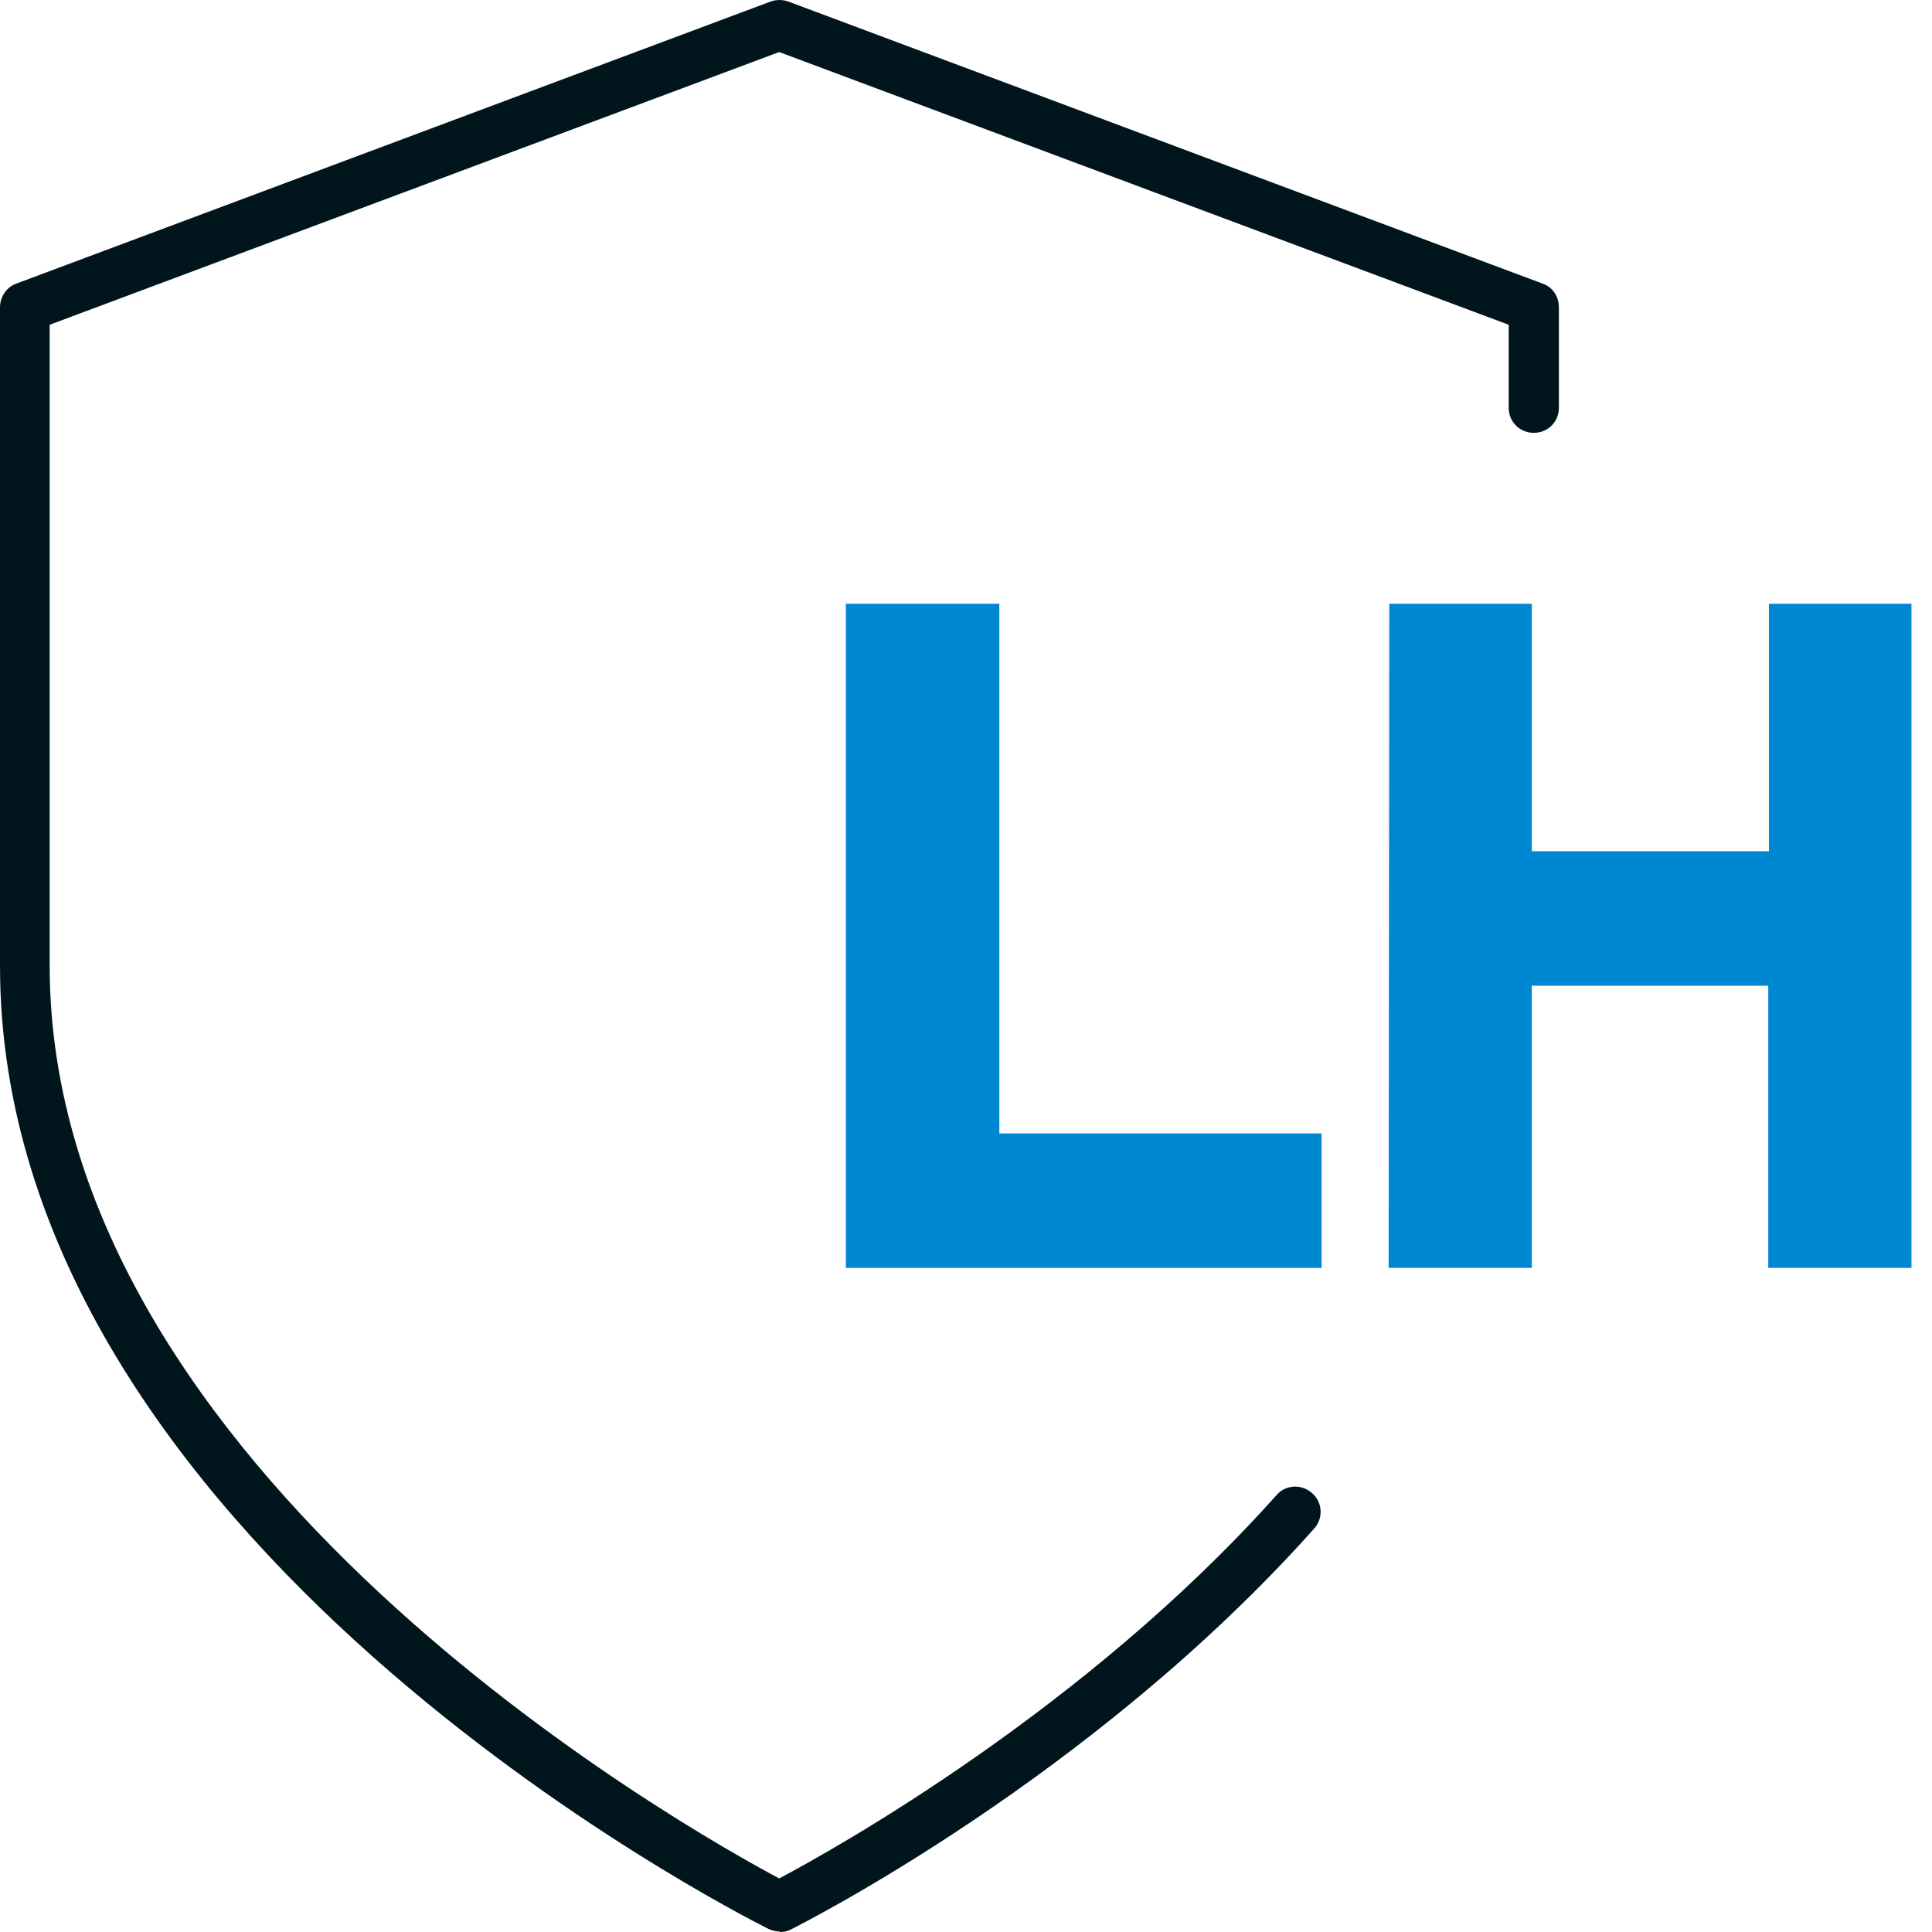
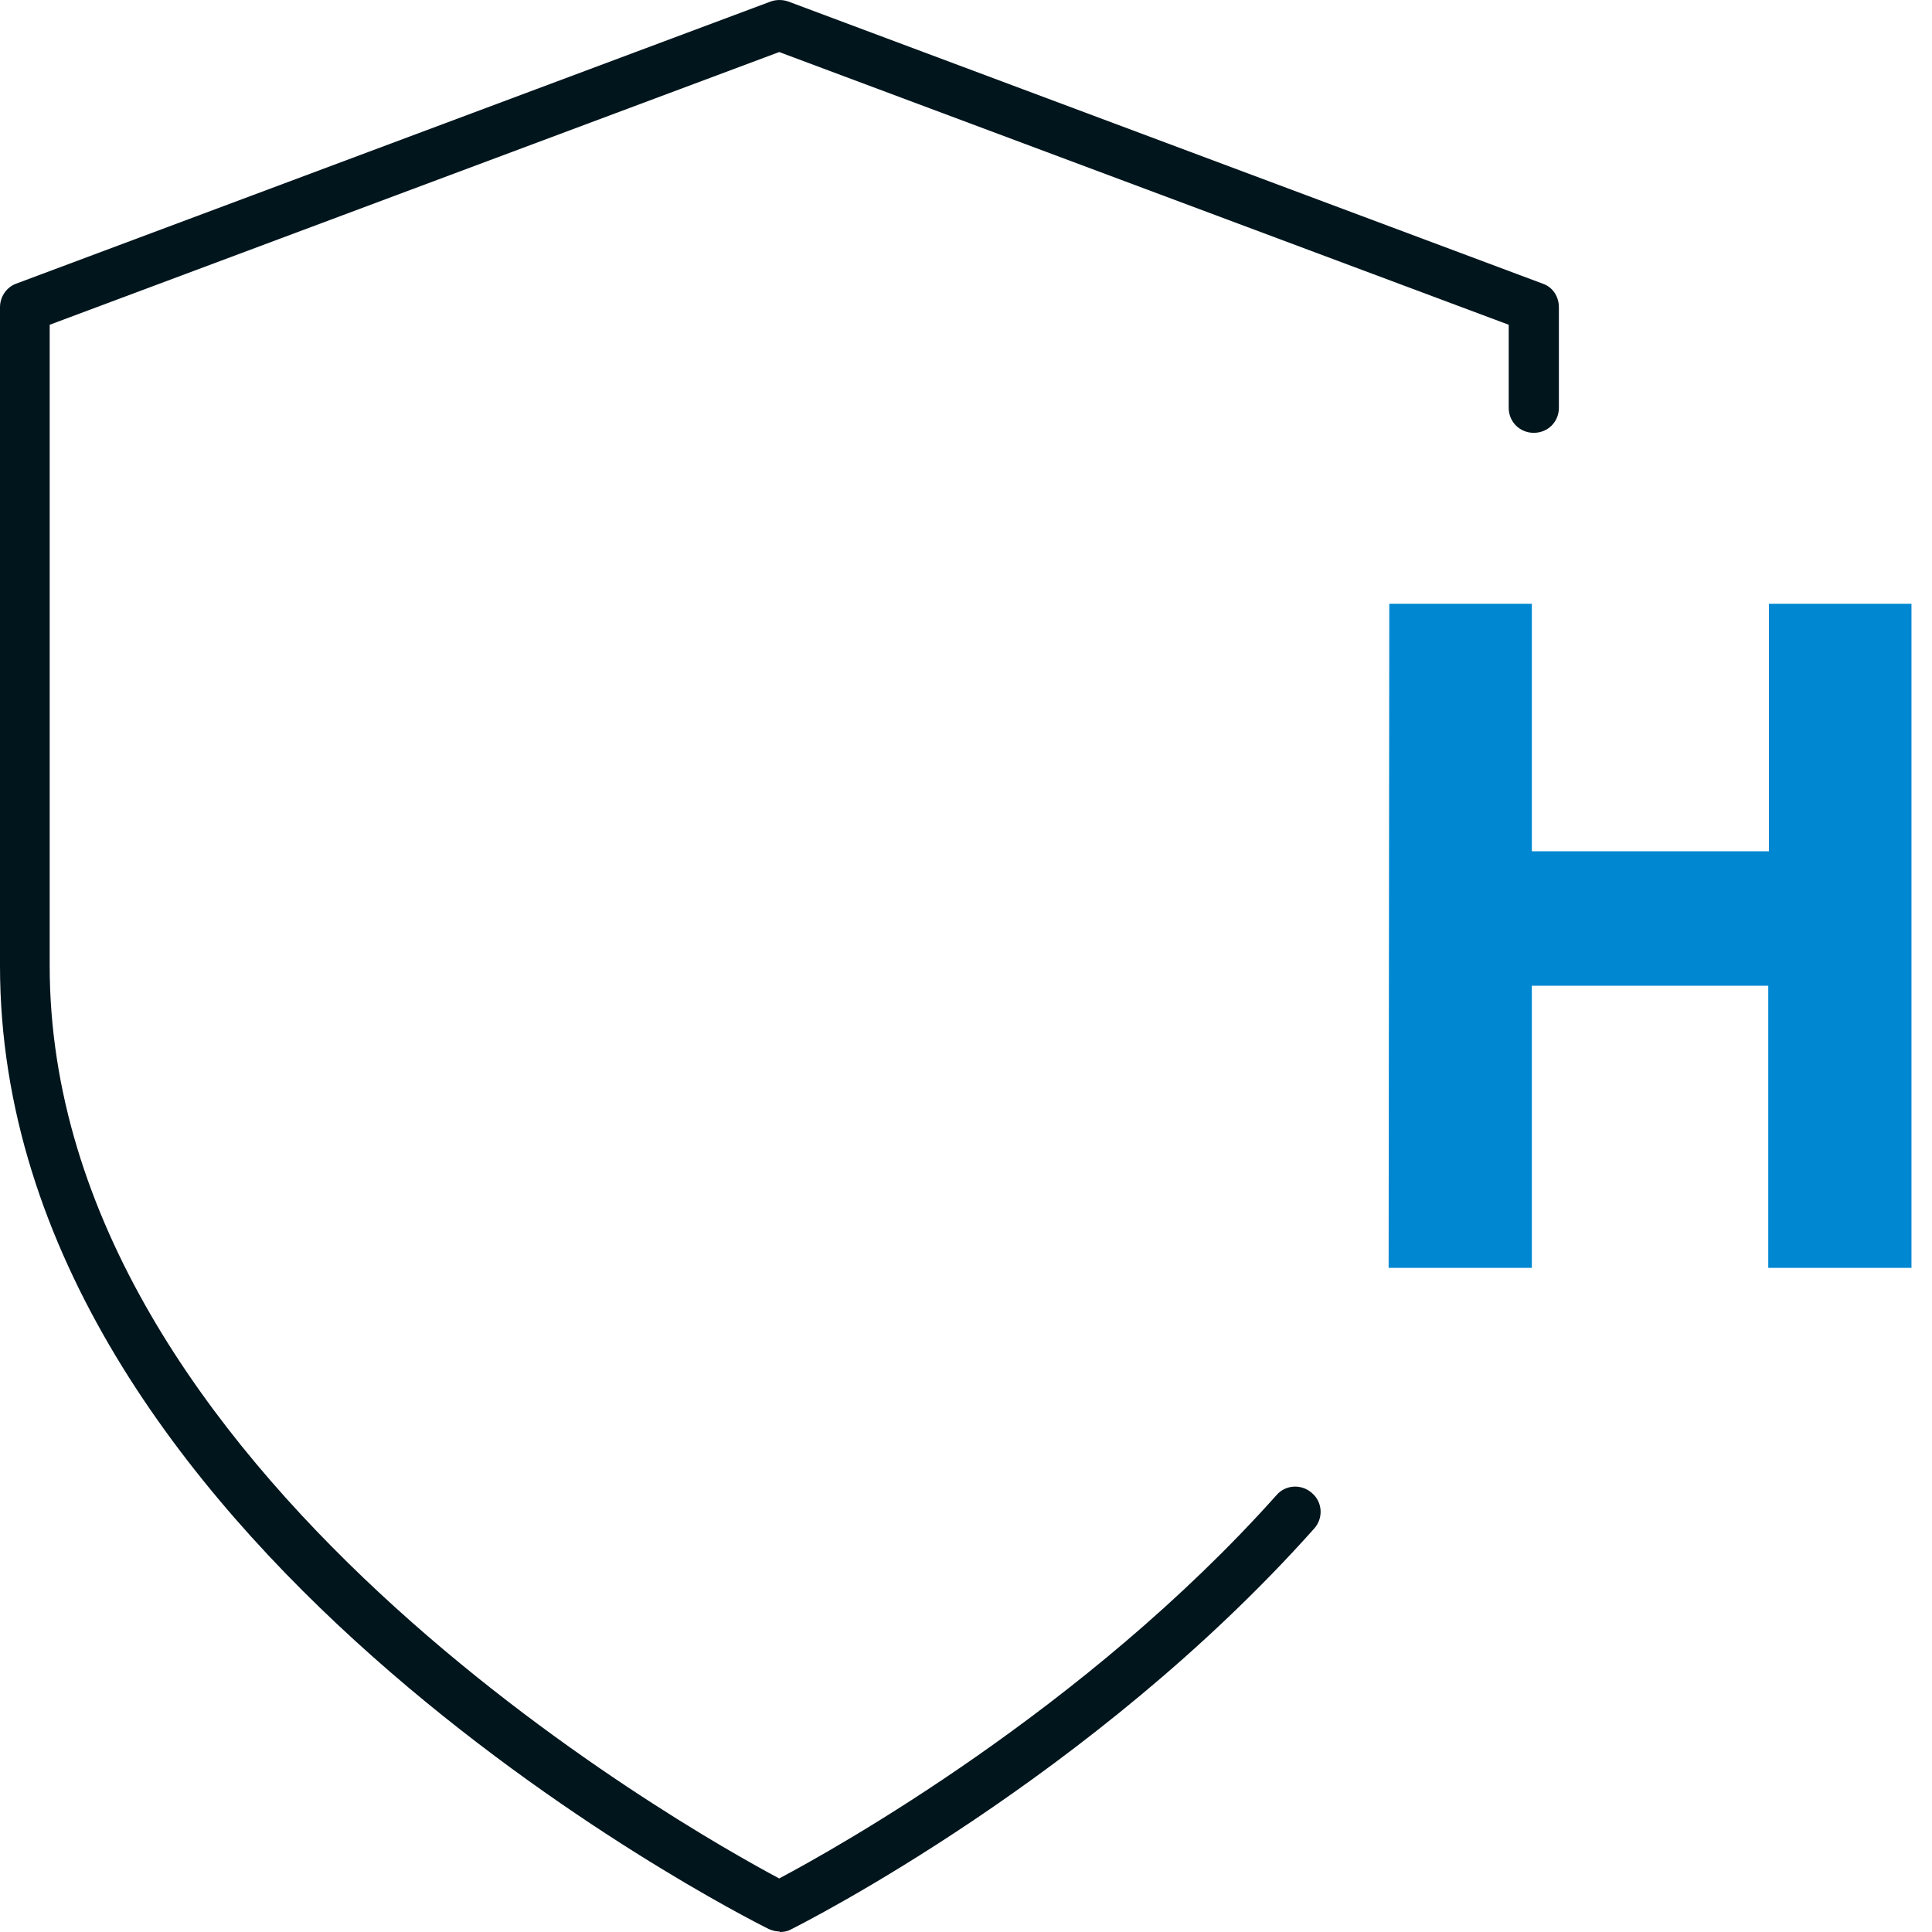
<svg xmlns="http://www.w3.org/2000/svg" width="32" height="32" viewBox="0 0 32 32" fill="none">
  <path d="M12.914 31.992C12.848 31.992 12.79 31.975 12.731 31.95C12.216 31.693 0 25.494 0 15.996V5.089C0 4.915 0.108 4.757 0.266 4.699L12.765 0.025C12.856 -0.008 12.964 -0.008 13.056 0.025L25.554 4.699C25.721 4.757 25.82 4.915 25.82 5.089V6.755C25.82 6.987 25.637 7.169 25.405 7.169C25.172 7.169 24.989 6.987 24.989 6.755V5.379L12.906 0.862L0.823 5.379V15.996C0.823 24.367 11.368 30.293 12.906 31.113C13.828 30.624 17.975 28.312 21.142 24.765C21.291 24.59 21.557 24.574 21.732 24.731C21.906 24.881 21.923 25.146 21.765 25.32C18.092 29.439 13.296 31.859 13.097 31.959C13.039 31.992 12.972 32 12.914 32V31.992Z" fill="#01151D" />
-   <path d="M14.01 21V10H16.552V18.773H21.89V21H14H14.01Z" fill="#0087D2" />
  <path d="M23.011 10H25.372V14.1H29.299V10H31.66V21H29.288V16.327H25.372V21H23.011H23L23.011 10Z" fill="#0087D2" />
</svg>